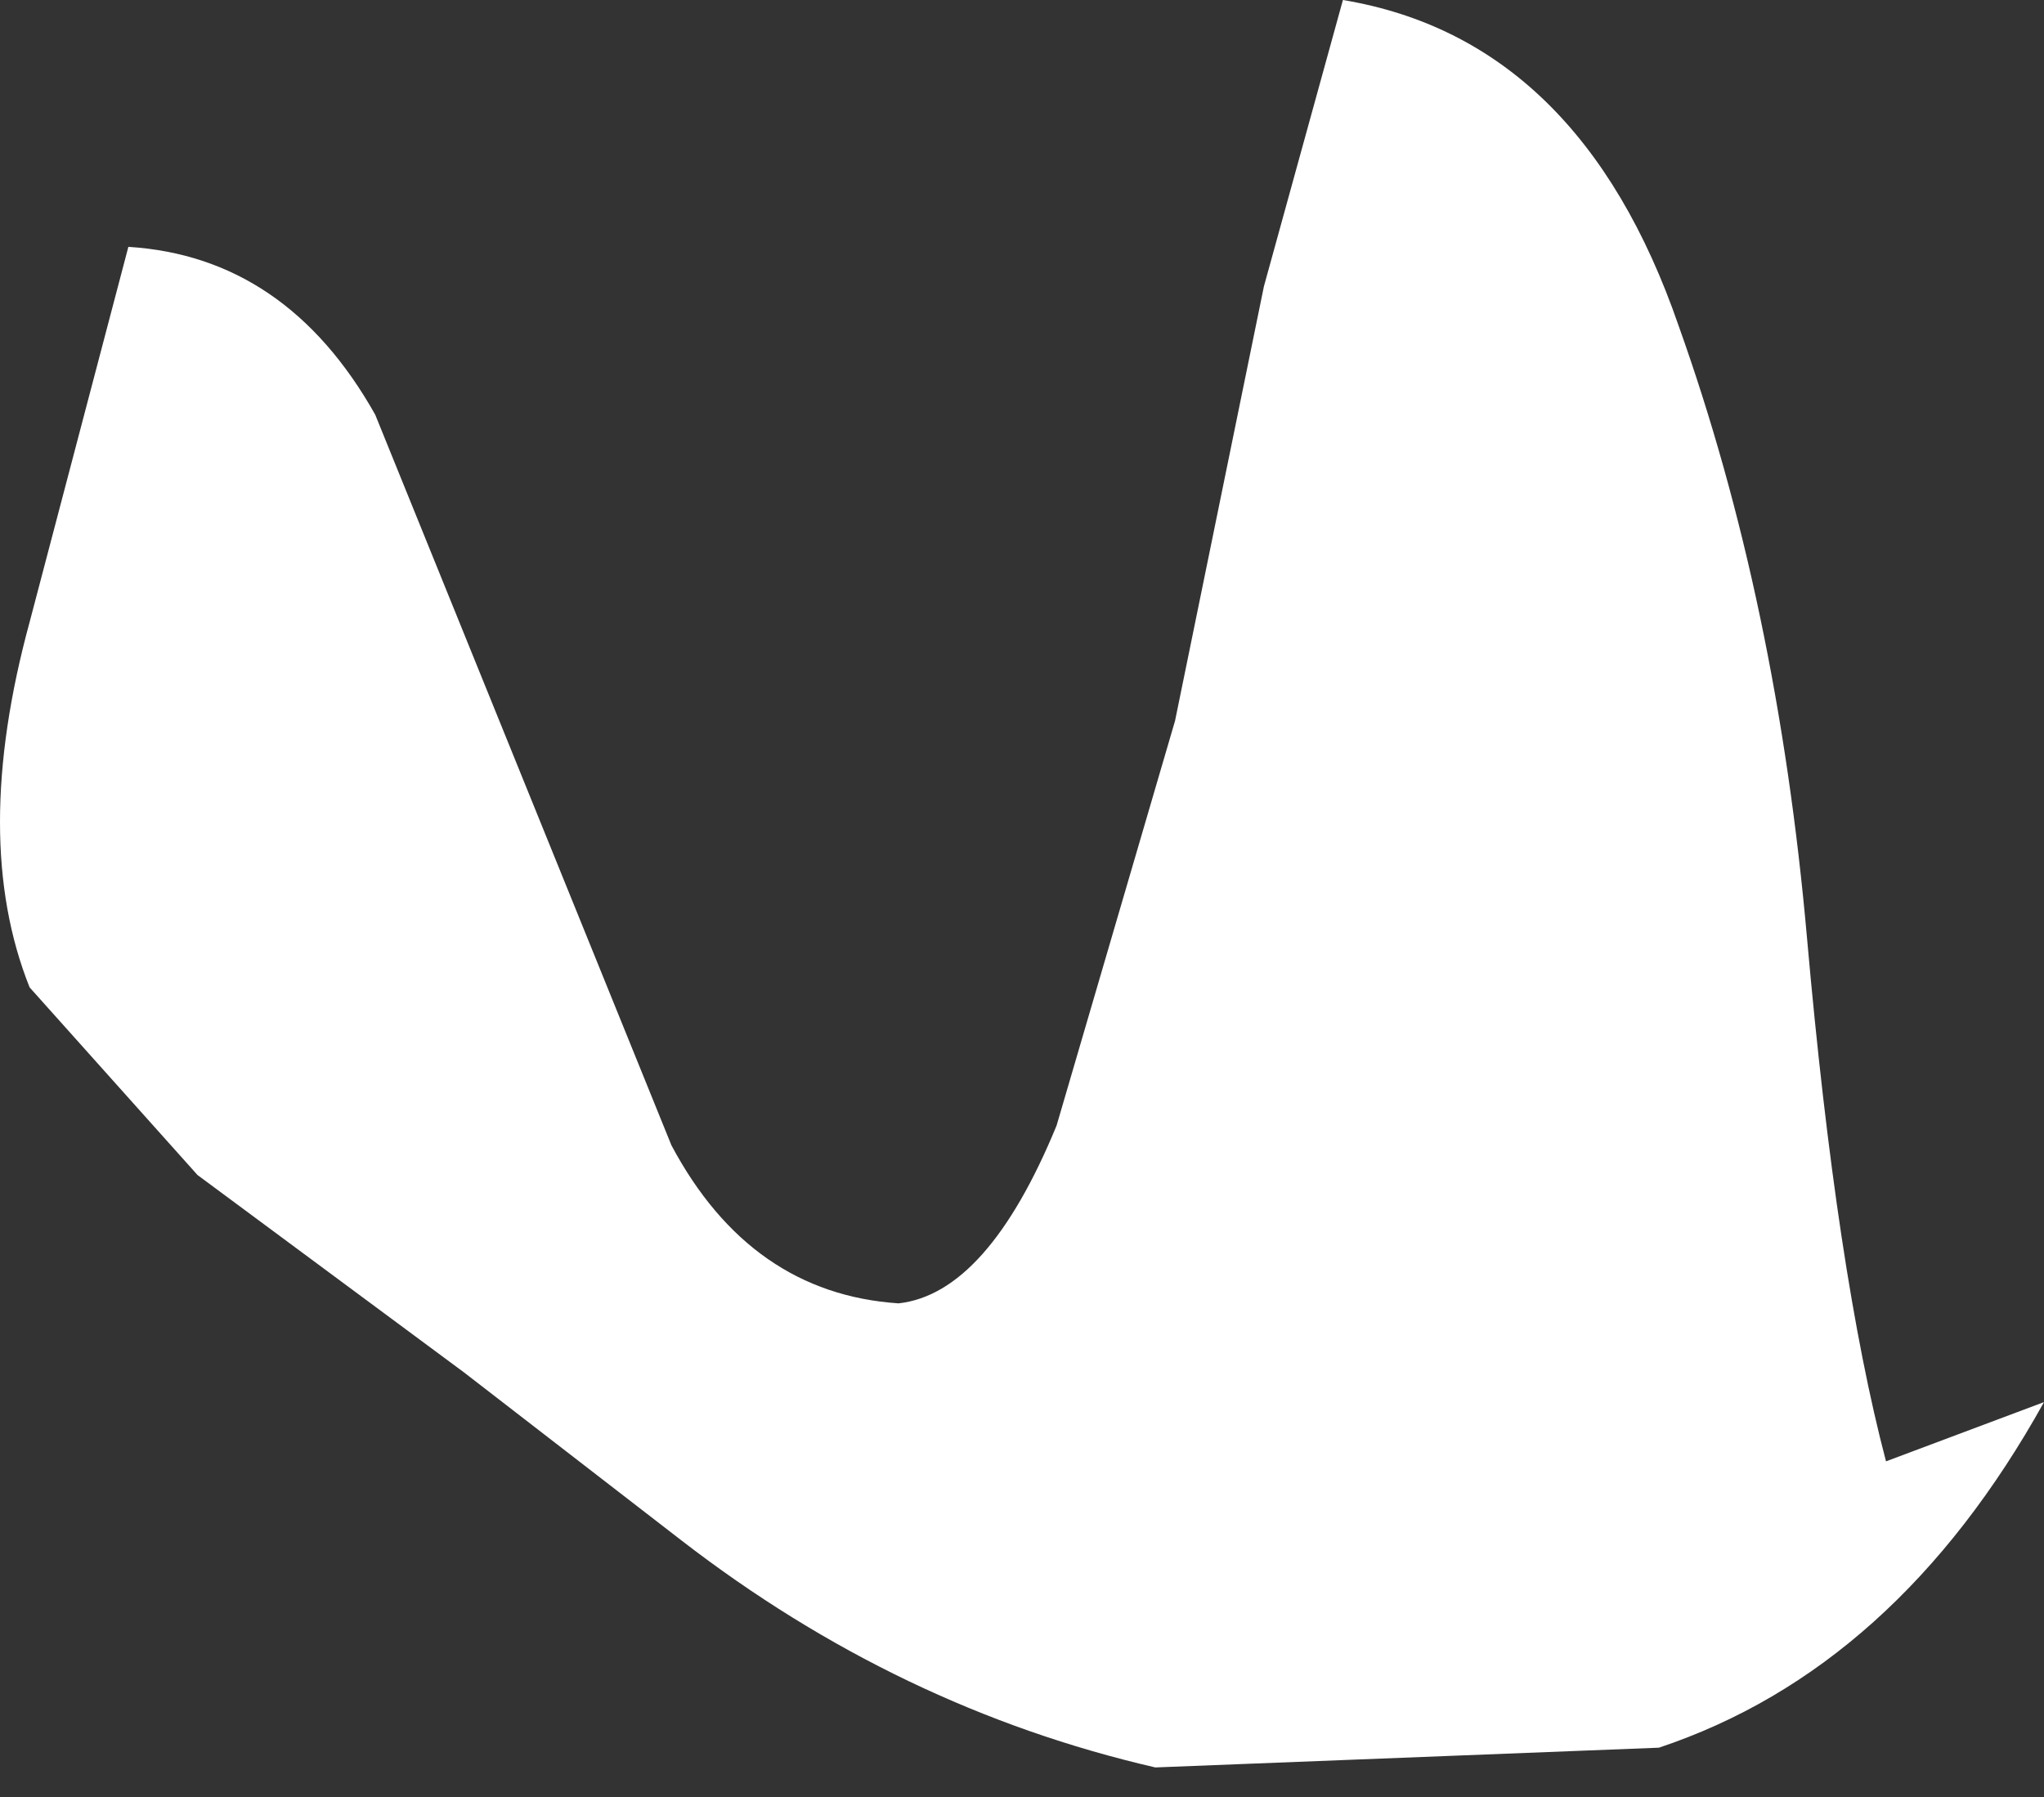
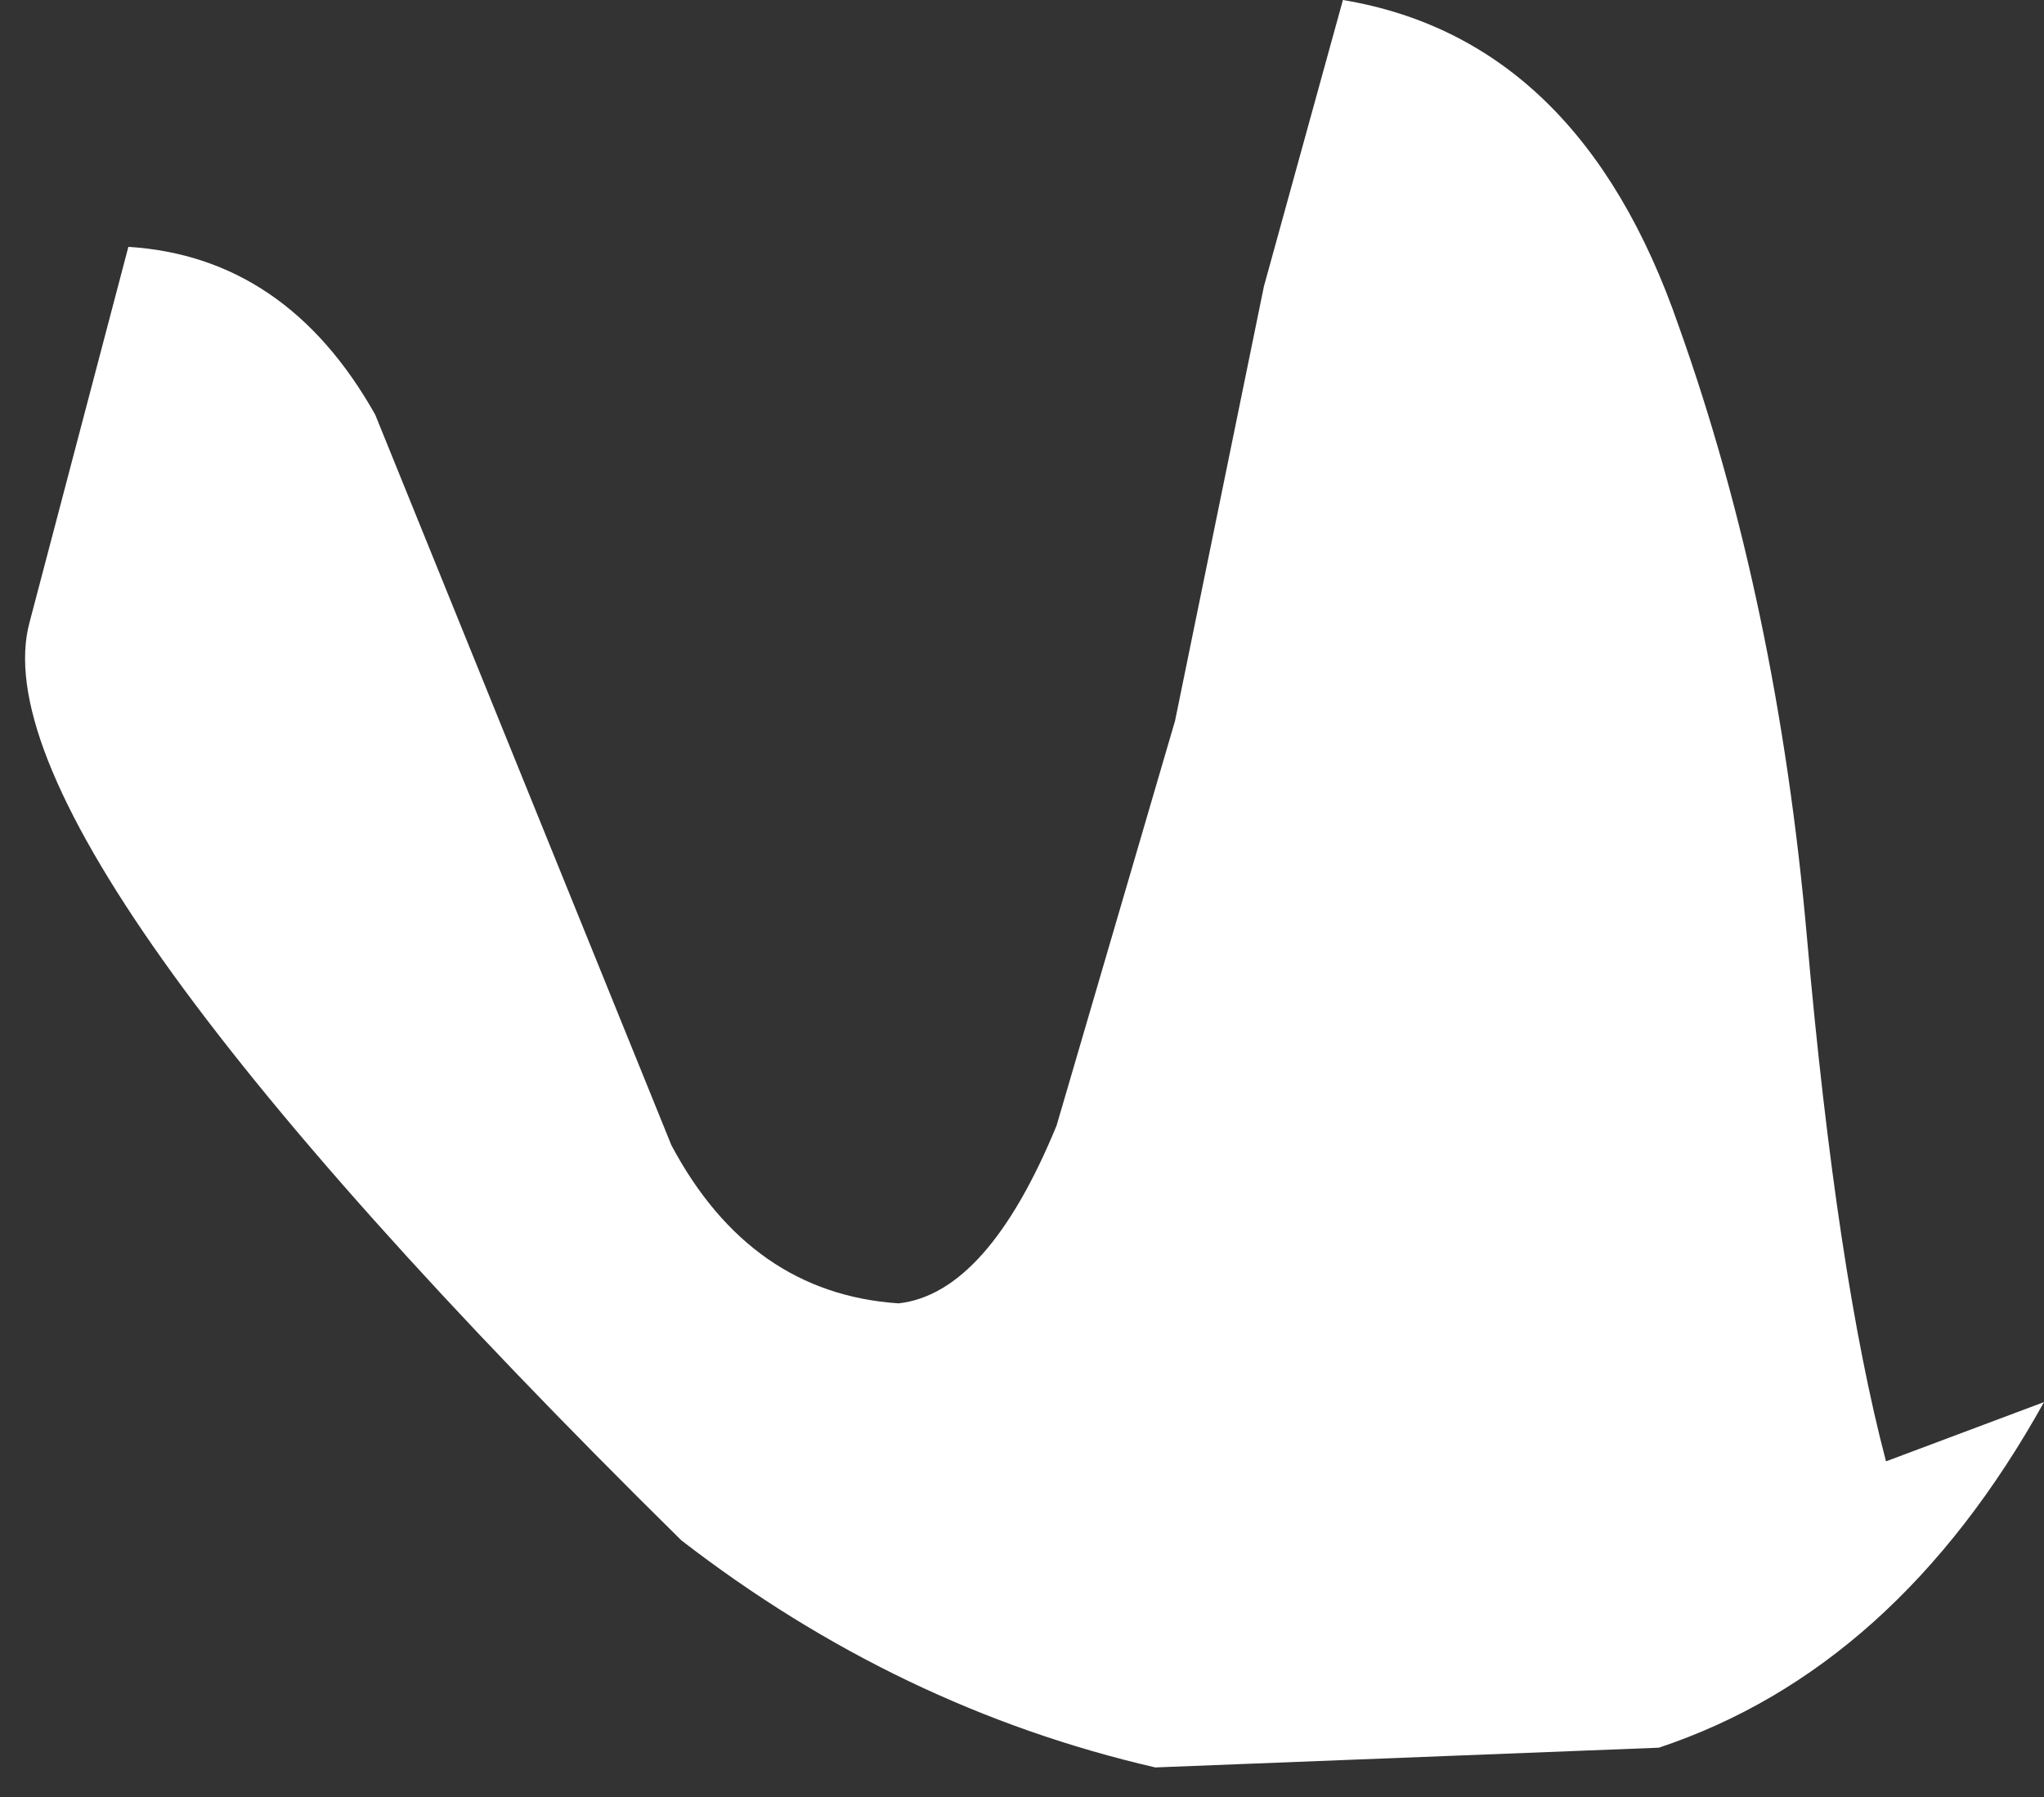
<svg xmlns="http://www.w3.org/2000/svg" height="9.1px" width="10.35px">
  <rect width="100%" height="100%" fill="#333333" stroke="none" />
  <g transform="matrix(1.0, 0.0, 0.0, 1.0, 0.15, 0.0)">
-     <path d="M8.35 1.65 Q8.85 3.05 9.0 4.75 9.15 6.45 9.4 7.4 L10.2 7.1 Q9.45 8.45 8.25 8.85 L5.7 8.95 Q4.4 8.65 3.3 7.8 L2.2 6.95 0.85 5.95 0.0 5.0 Q-0.3 4.25 0.0 3.15 L0.5 1.25 Q1.3 1.3 1.75 2.1 L2.5 3.95 3.25 5.8 Q3.65 6.55 4.4 6.6 4.85 6.55 5.2 5.7 L5.8 3.65 6.25 1.45 6.65 0.0 Q7.85 0.2 8.35 1.65" fill="#ffffff" fill-rule="evenodd" stroke="none" />
+     <path d="M8.35 1.65 Q8.85 3.05 9.0 4.75 9.15 6.45 9.4 7.4 L10.2 7.1 Q9.45 8.45 8.25 8.85 L5.7 8.95 Q4.4 8.65 3.3 7.8 Q-0.3 4.25 0.0 3.15 L0.5 1.25 Q1.3 1.3 1.75 2.1 L2.5 3.95 3.25 5.8 Q3.65 6.55 4.4 6.6 4.85 6.55 5.2 5.7 L5.8 3.65 6.25 1.45 6.65 0.0 Q7.85 0.2 8.35 1.65" fill="#ffffff" fill-rule="evenodd" stroke="none" />
  </g>
</svg>